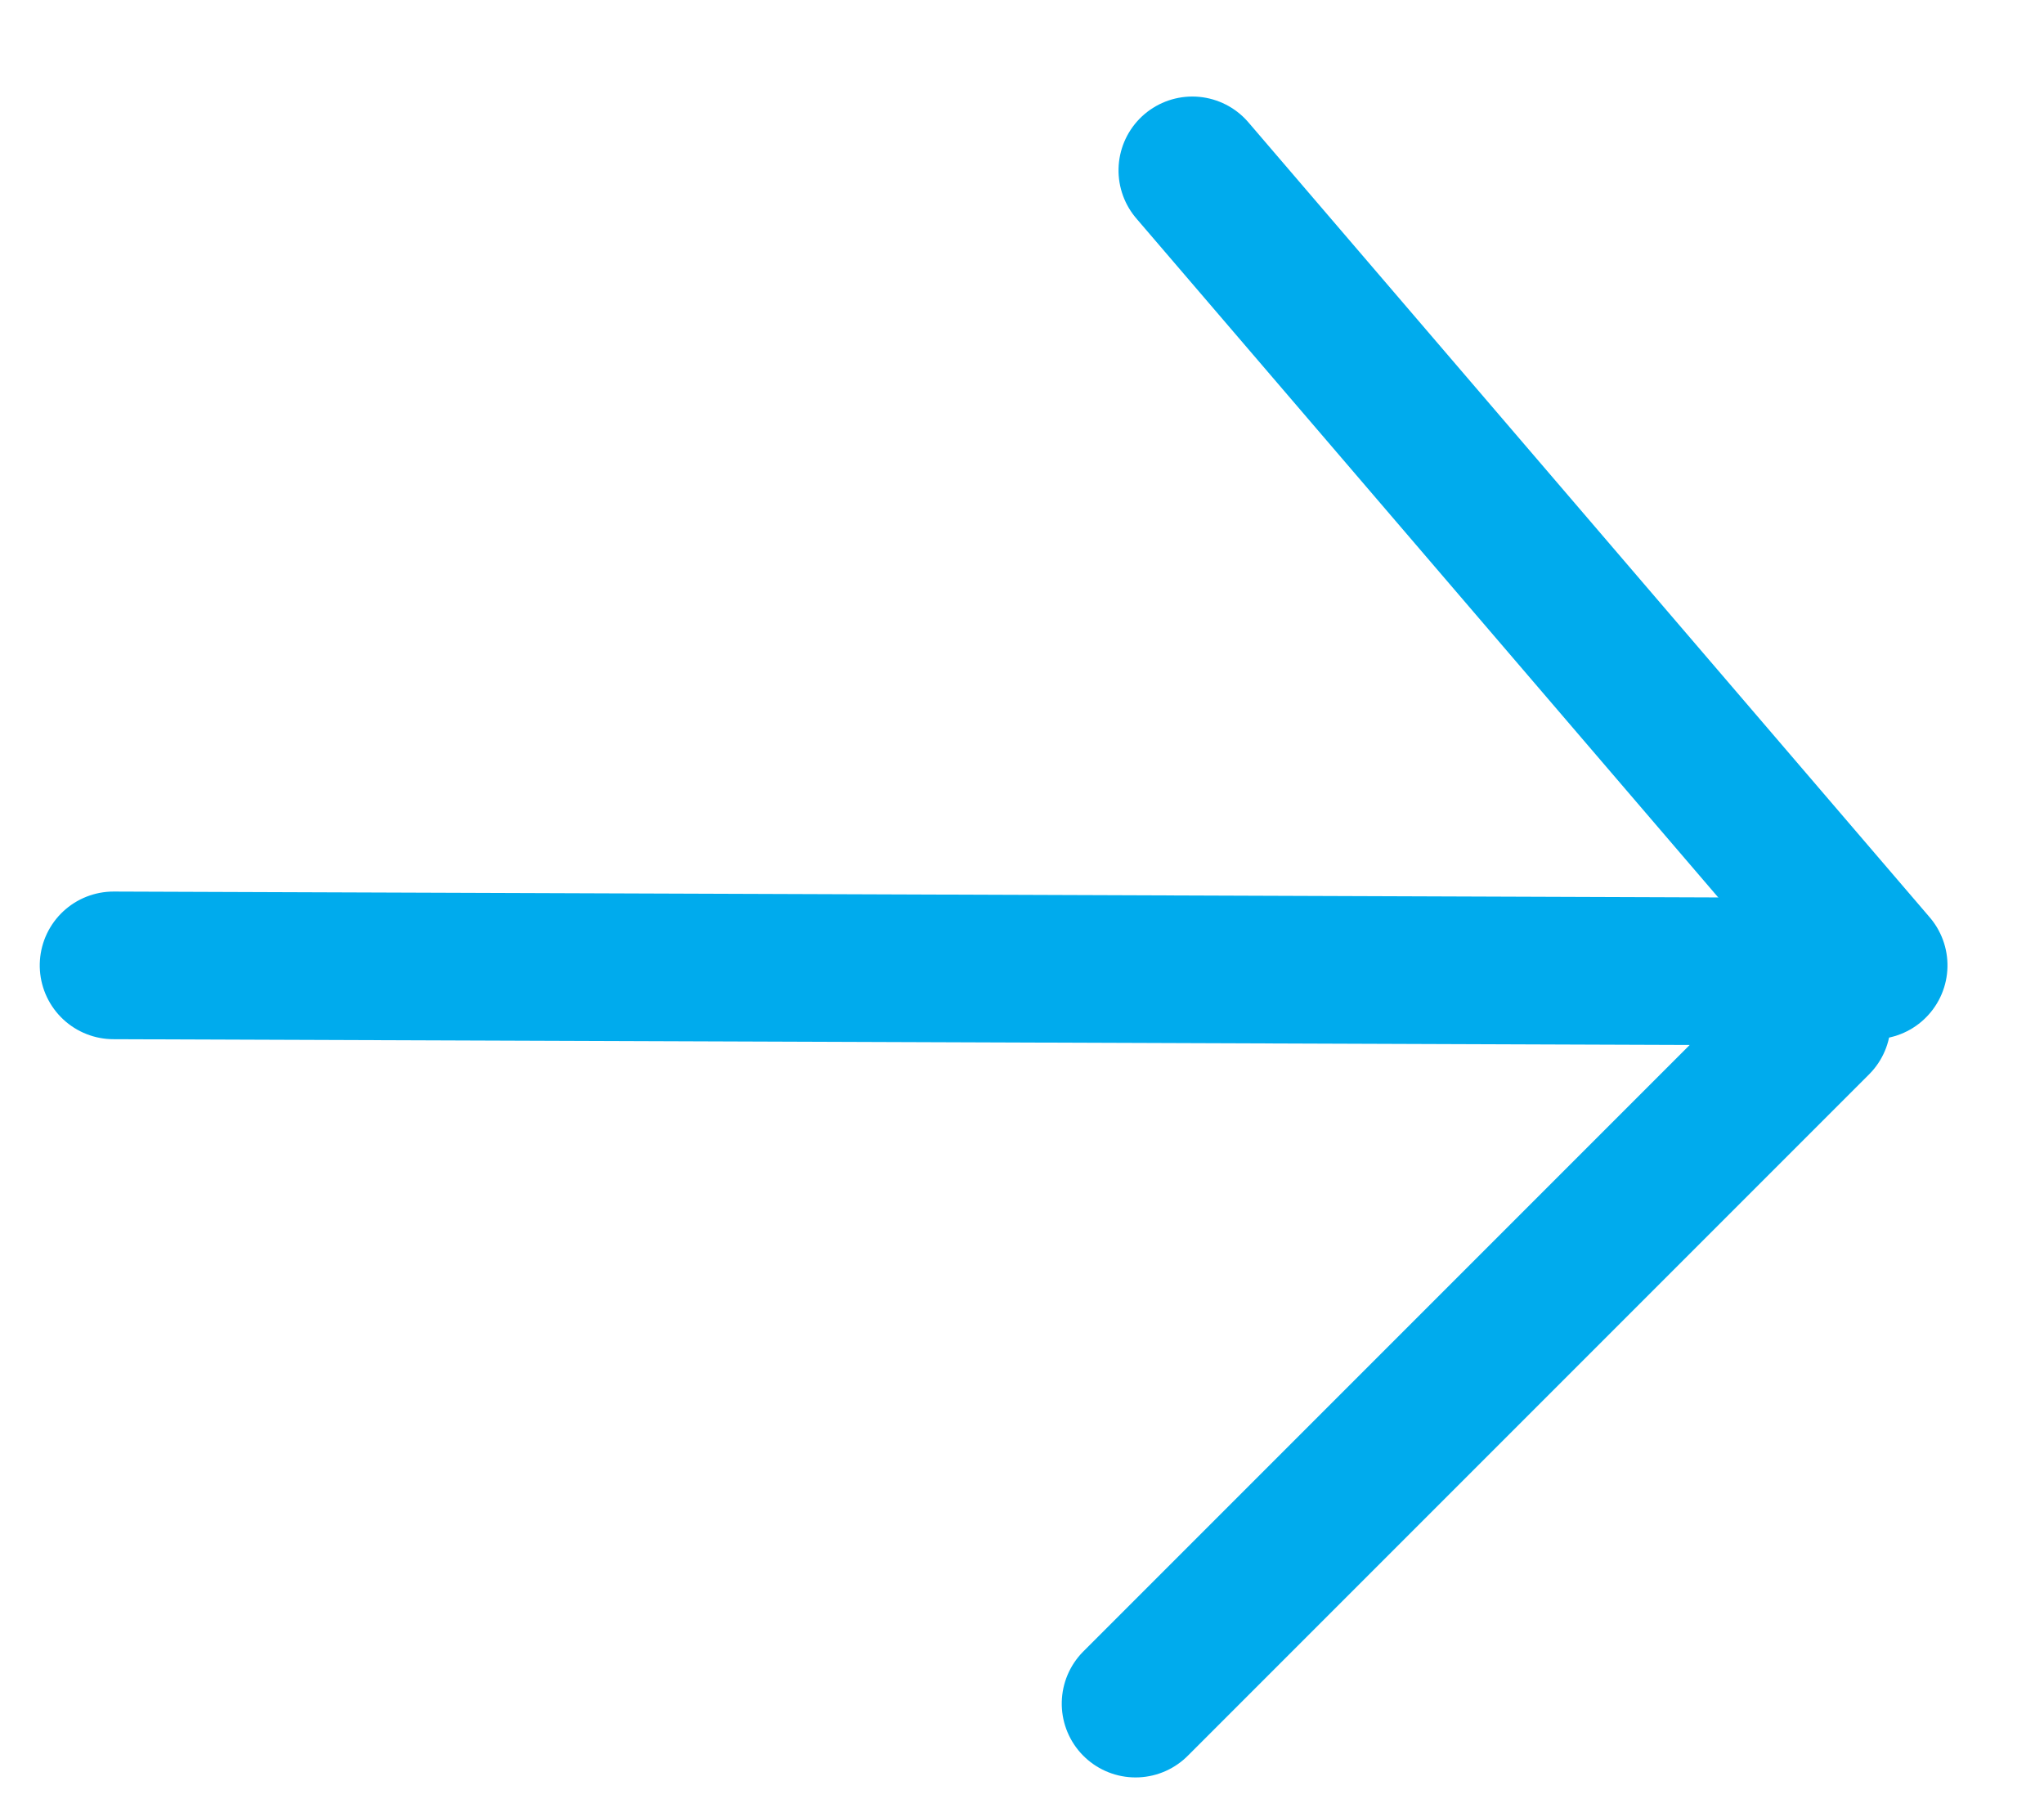
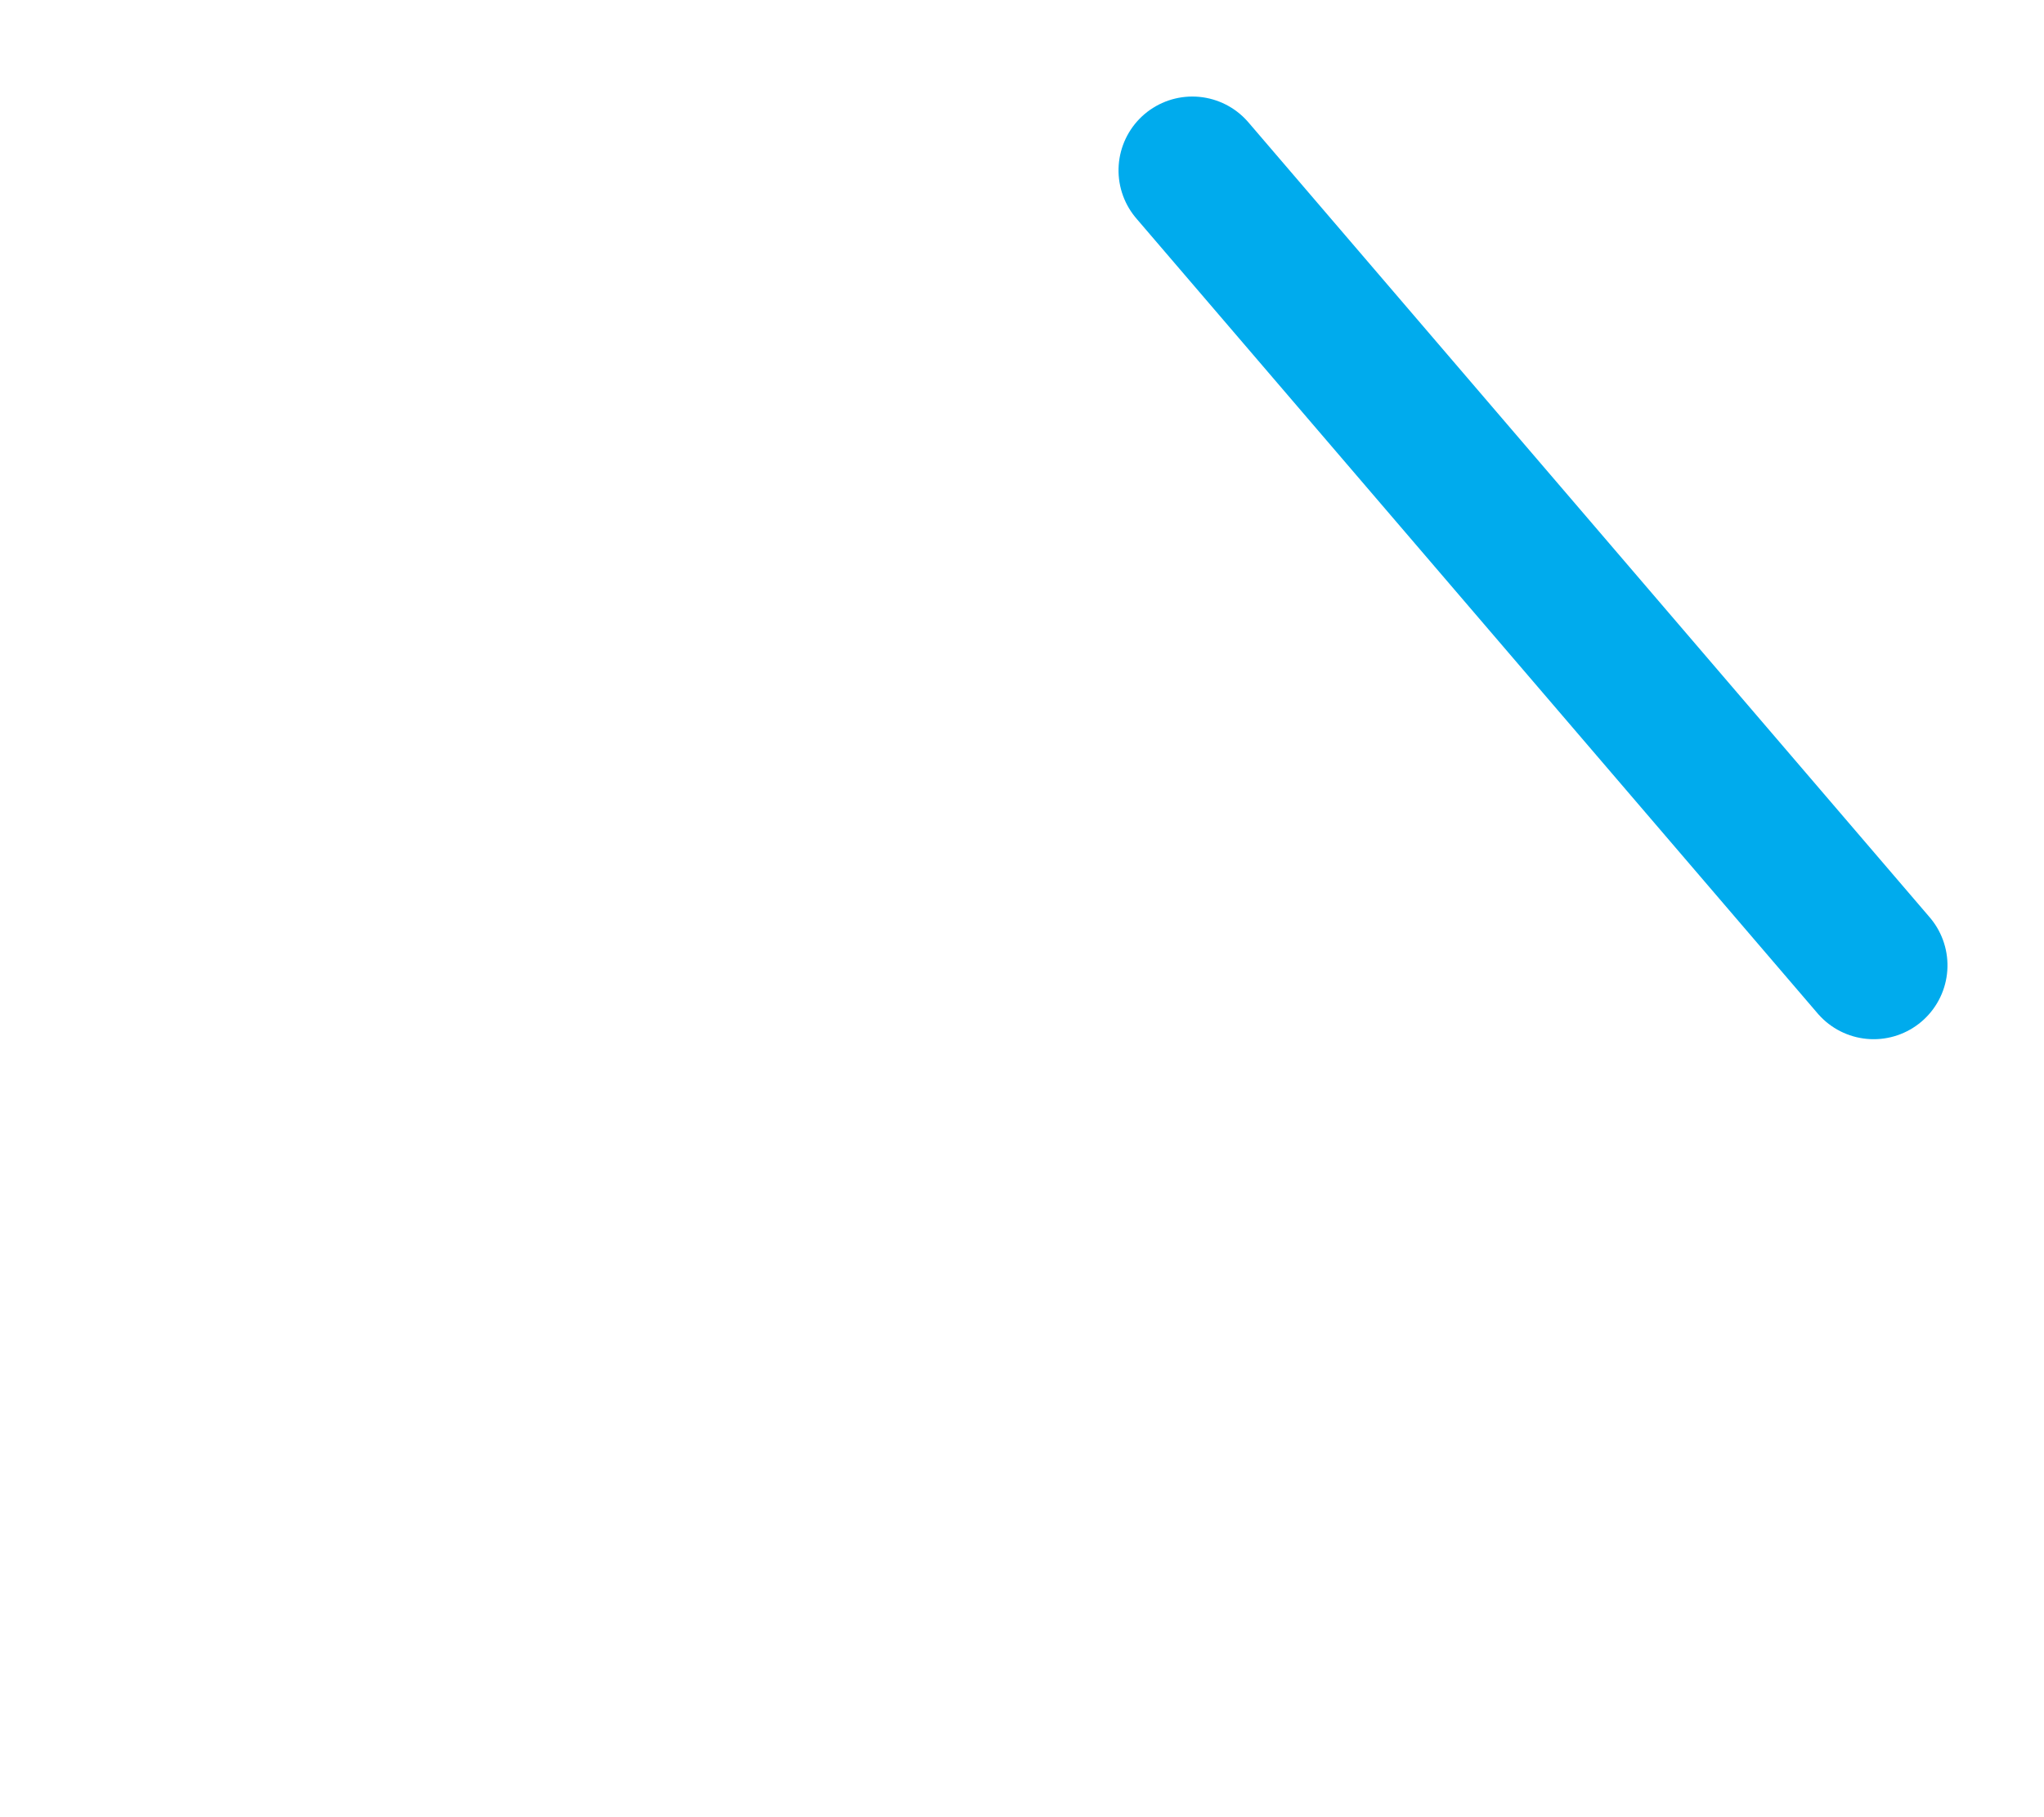
<svg xmlns="http://www.w3.org/2000/svg" width="18px" height="16px" viewBox="0 0 18 16" version="1.1">
  <title>Group 3</title>
  <g id="Page-1" stroke="none" stroke-width="1" fill="none" fill-rule="evenodd" stroke-linecap="round" stroke-linejoin="round">
    <g id="ondemand-copy-5" transform="translate(-262, -2394)" stroke="#00ABED" stroke-width="1.3">
      <g id="Group-3" transform="translate(263, 2395)">
-         <line x1="7.555" y1="0" x2="7.5" y2="15" id="Path-Copy-10" transform="translate(7.5, 7.5) rotate(-270) translate(-7.5, -7.5) " />
-         <line x1="9" y1="8" x2="15" y2="14" id="Path-Copy-11" transform="translate(12, 11) rotate(-270) translate(-12, -11) " />
        <line x1="16" y1="1" x2="9" y2="7" id="Path-Copy-12" transform="translate(12.5, 4) rotate(-270) translate(-12.5, -4) " />
      </g>
    </g>
  </g>
</svg>